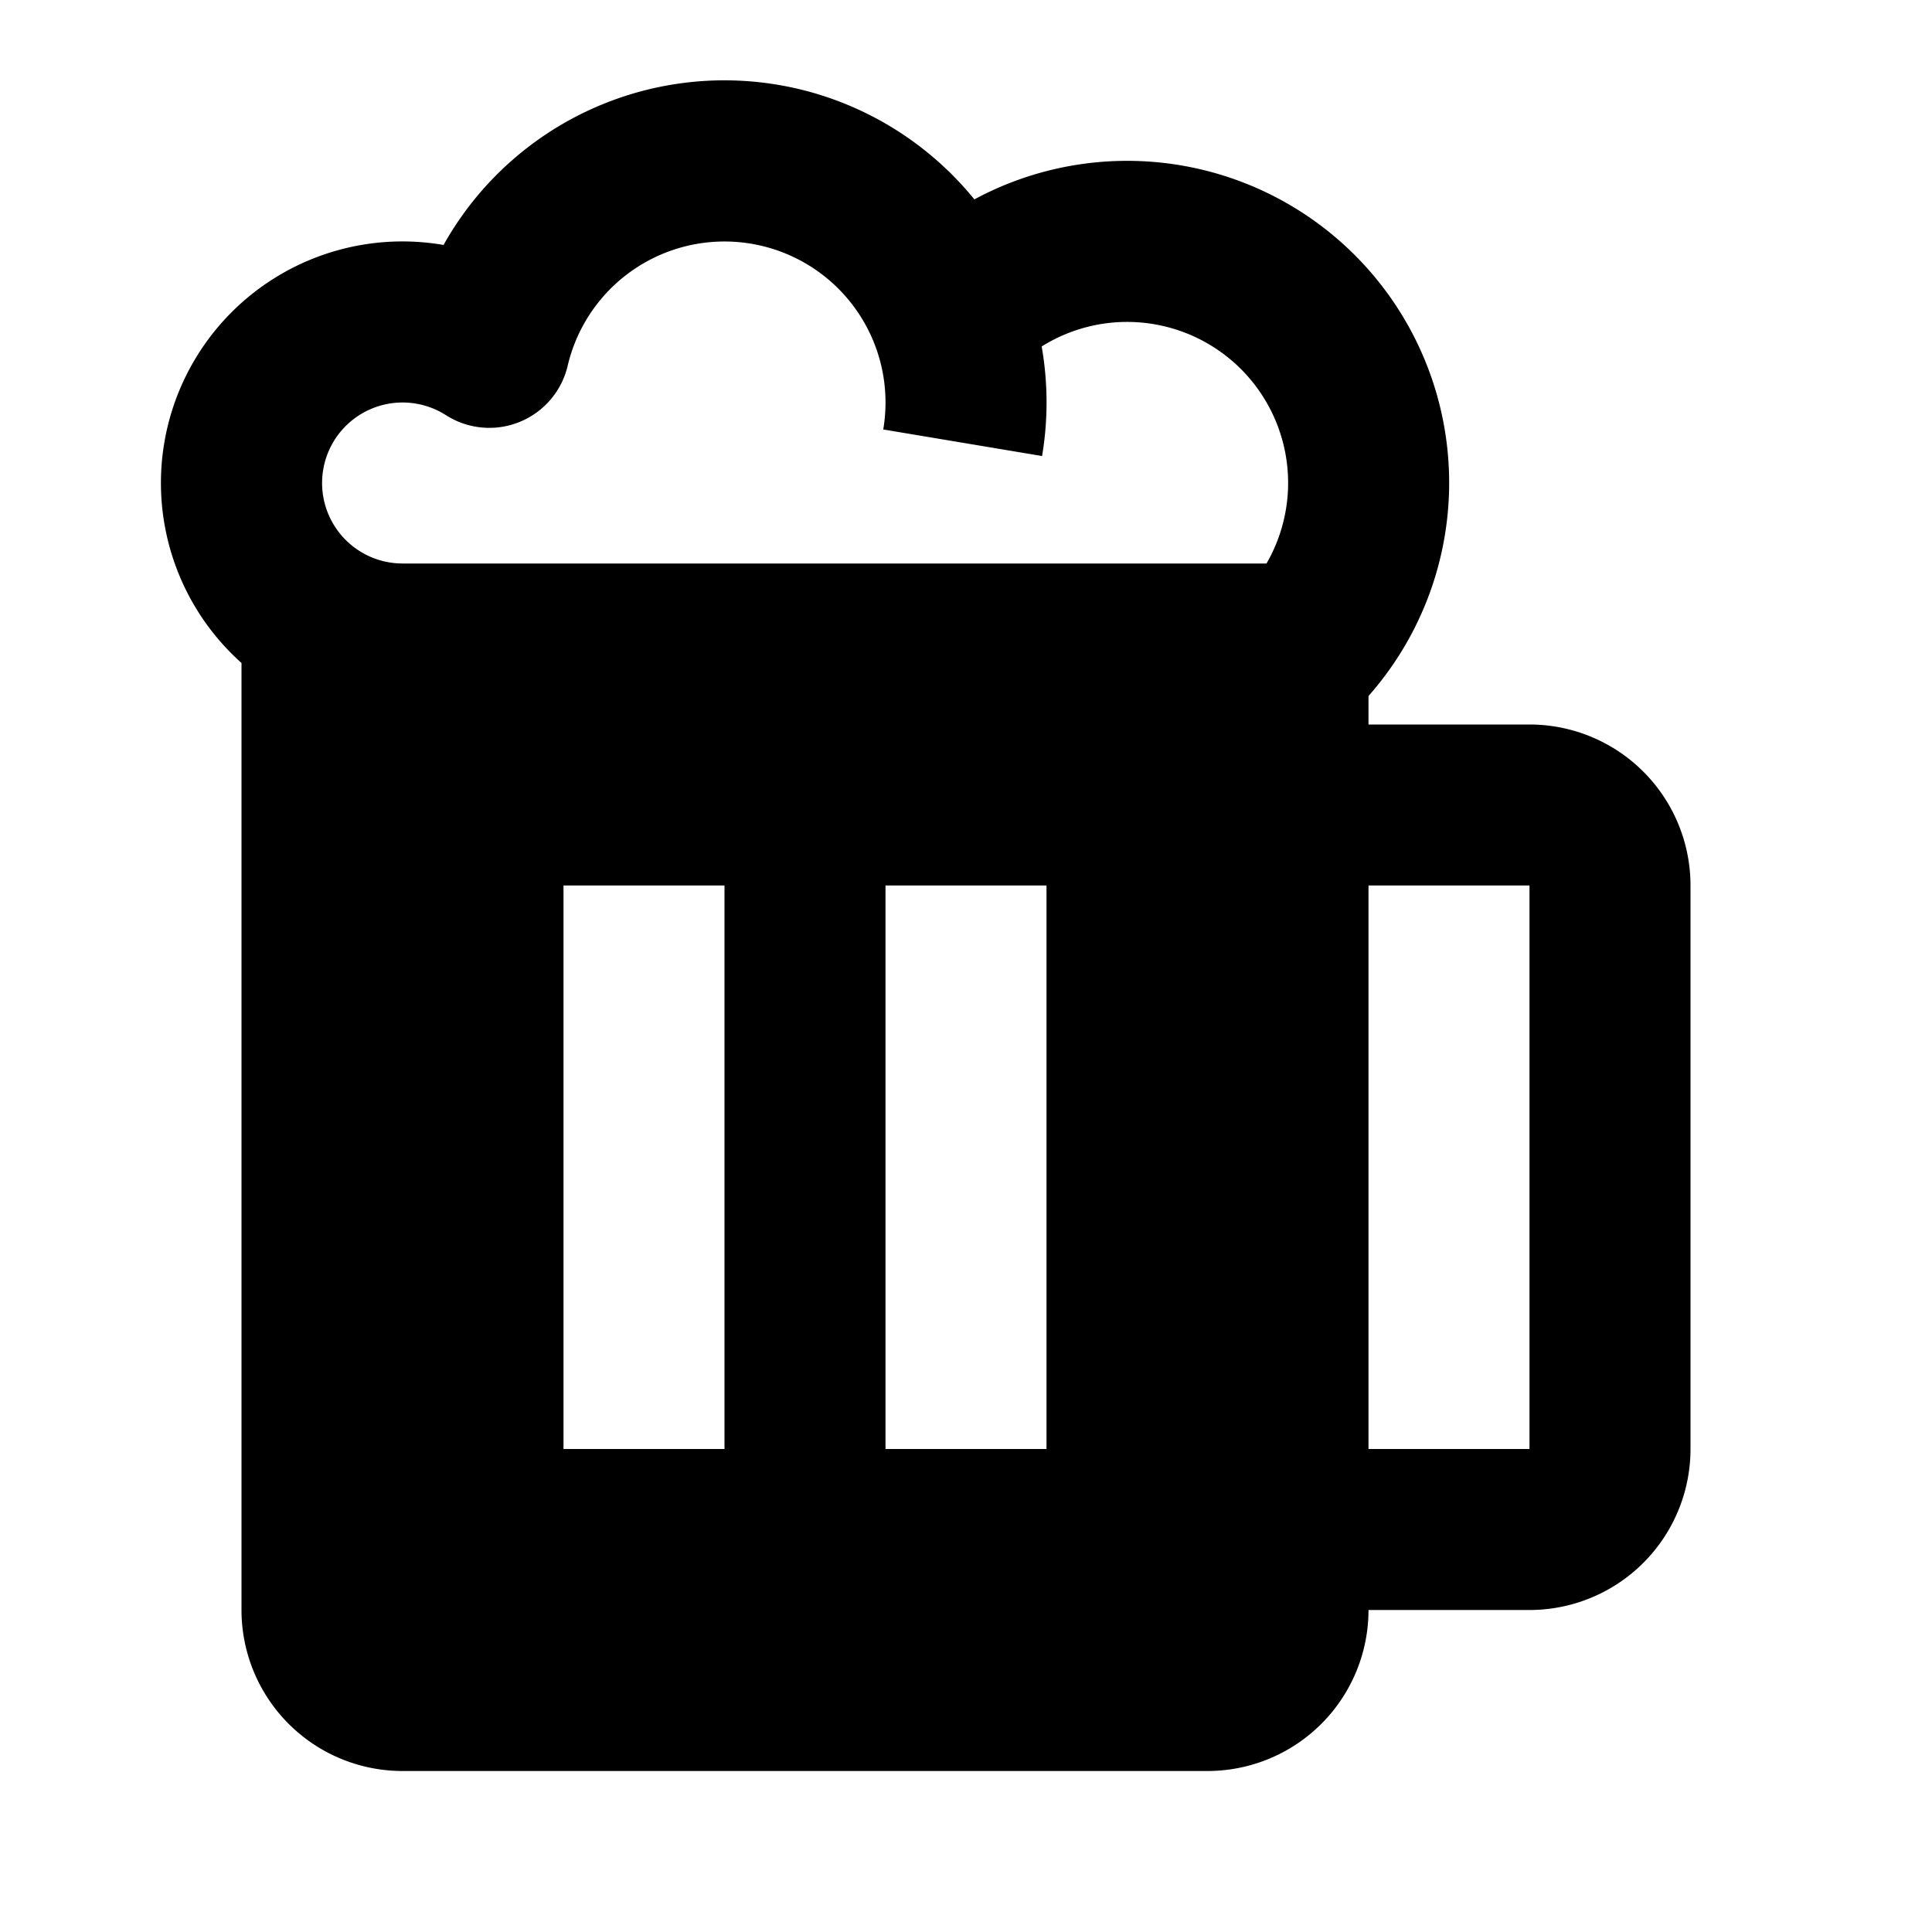
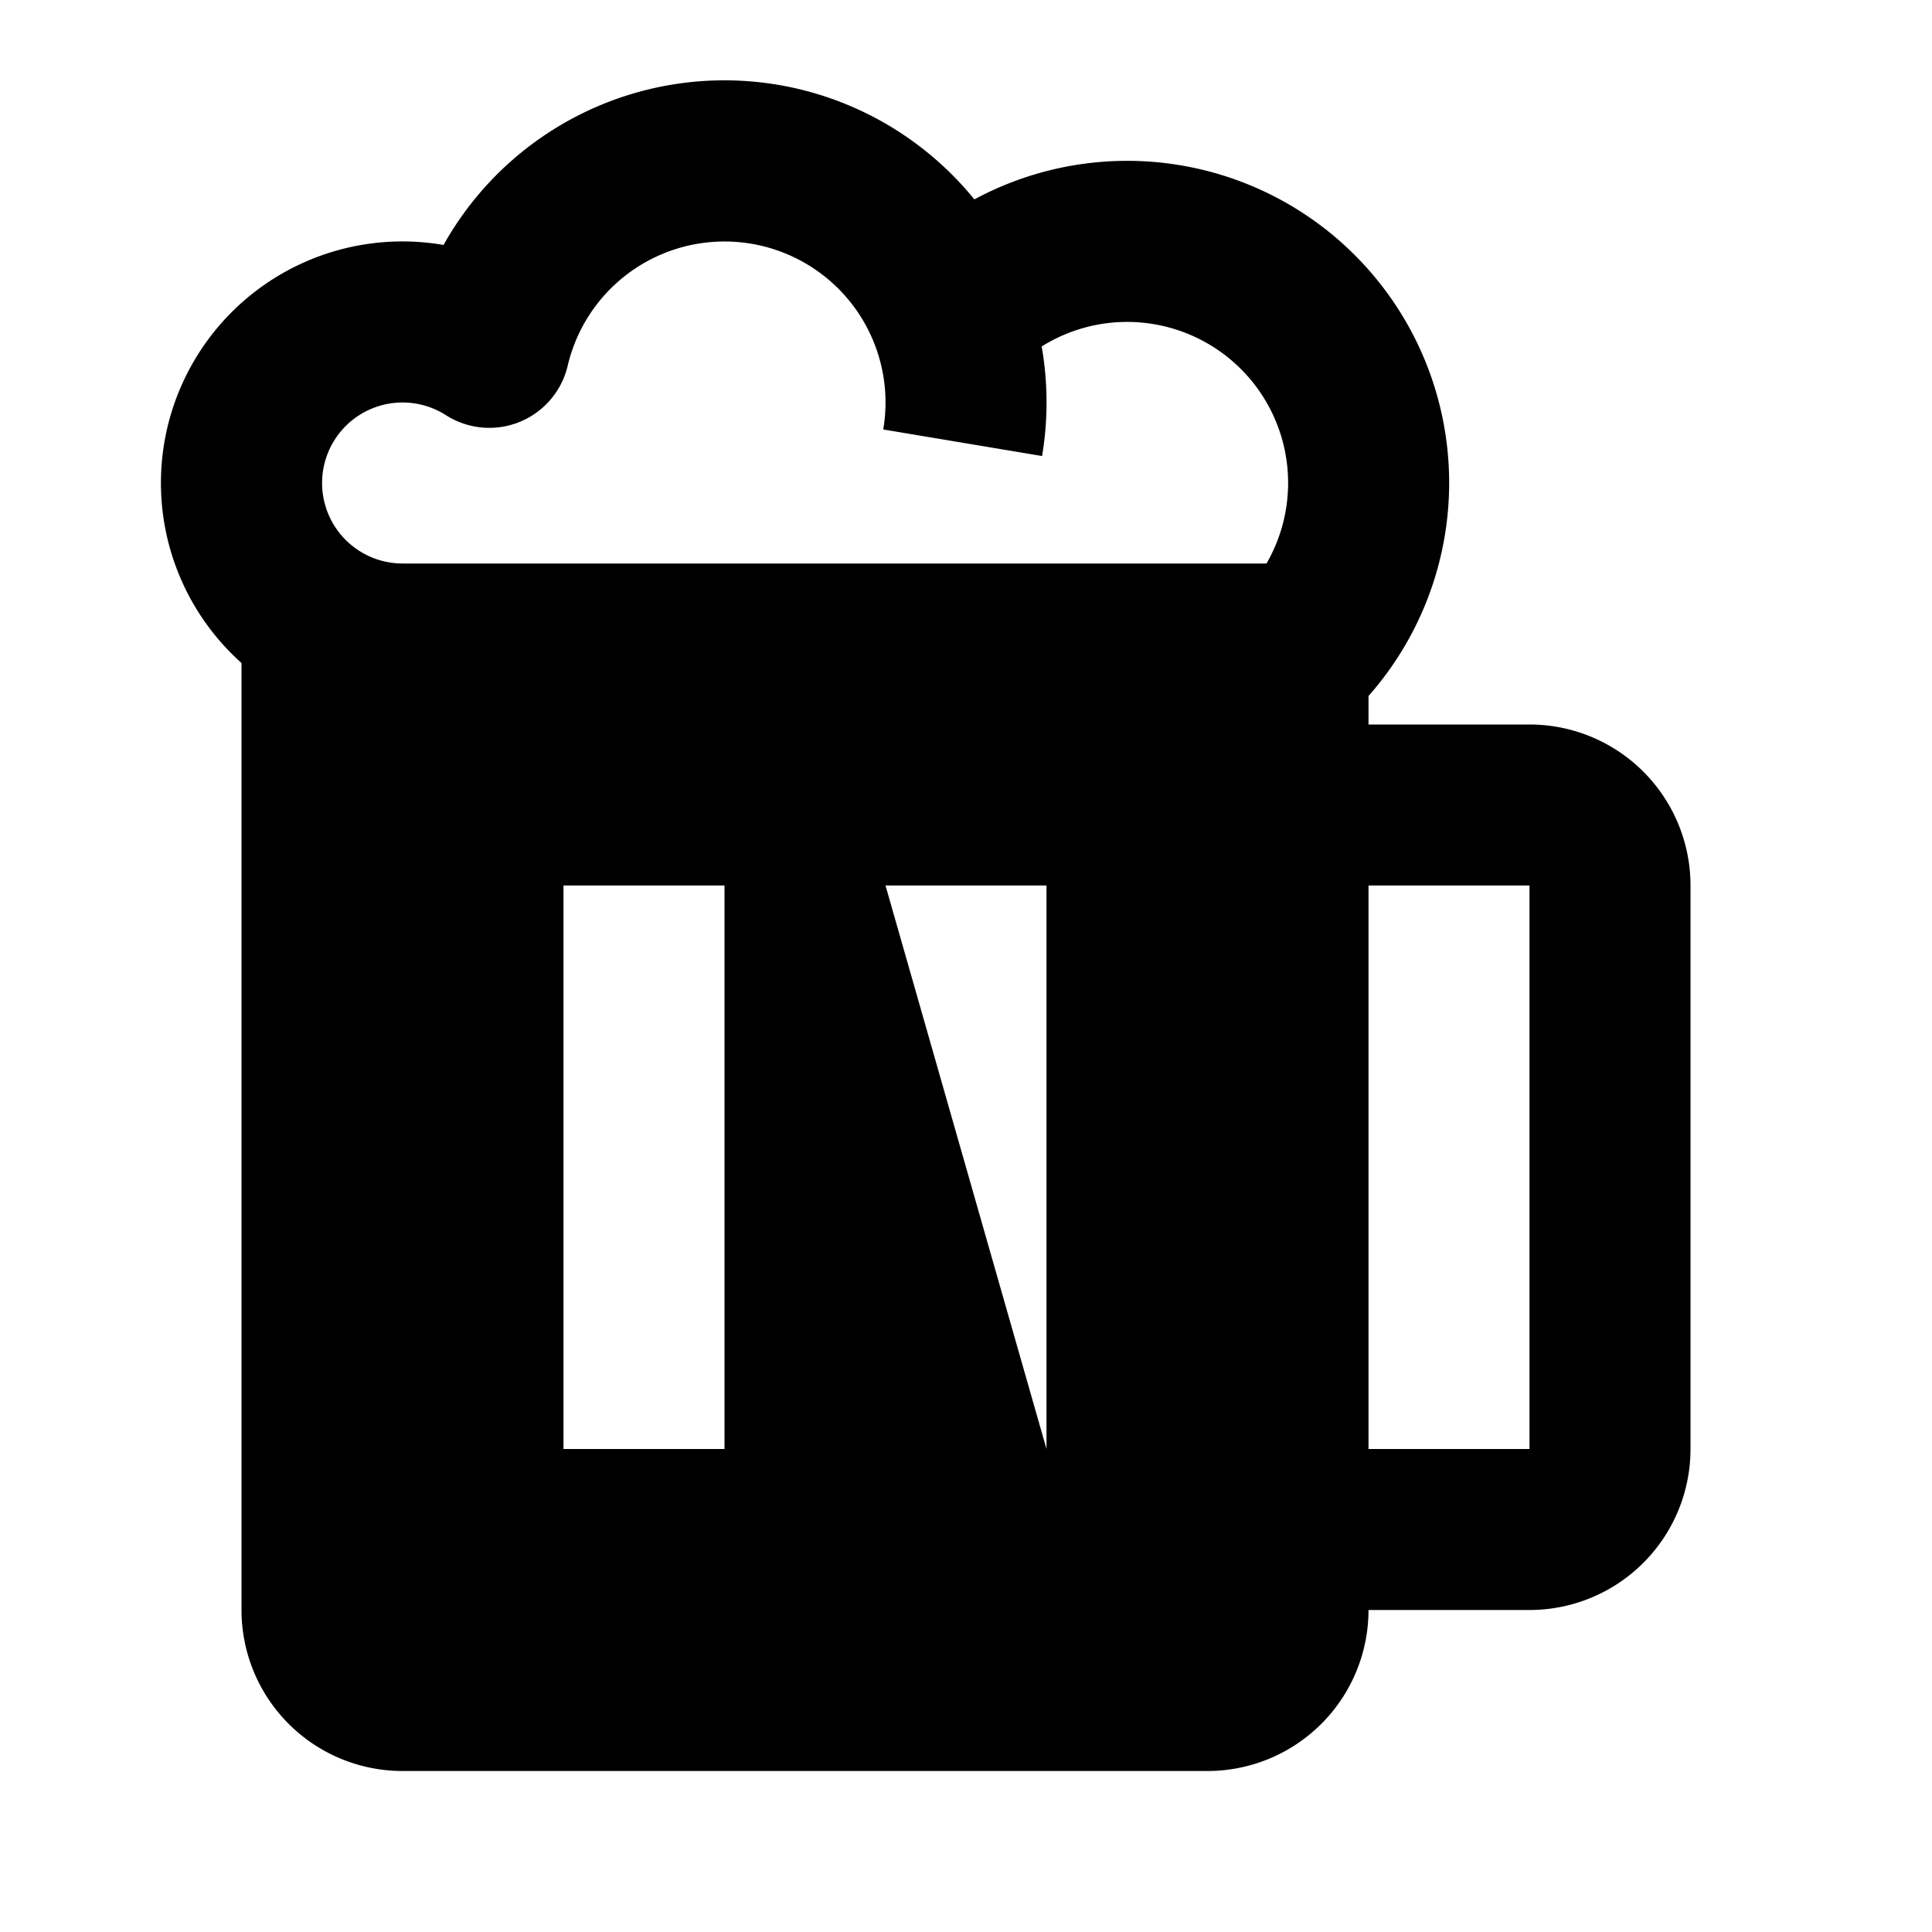
<svg xmlns="http://www.w3.org/2000/svg" width="800" height="800" viewBox="0 0 24 24">
-   <path fill="currentColor" d="M9 3a2 2 0 0 1 1.972 2.335l1.973.33a4.011 4.011 0 0 0-.005-1.361A2 2 0 0 1 15.733 7H5a1 1 0 1 1 .539-1.843a1 1 0 0 0 1.513-.614A2.001 2.001 0 0 1 9 3m1.516-1.703A3.998 3.998 0 0 0 5.51 3.043A3 3 0 0 0 3 8.236V20a2 2 0 0 0 2 2h10a2 2 0 0 0 2-2h2a2 2 0 0 0 2-2v-7a2 2 0 0 0-2-2h-2v-.354a4 4 0 0 0-4.896-6.169a4.01 4.01 0 0 0-1.588-1.18M17 18v-7h2v7zM7 11h2v7H7zm4 0h2v7h-2z" />
+   <path fill="currentColor" d="M9 3a2 2 0 0 1 1.972 2.335l1.973.33a4.011 4.011 0 0 0-.005-1.361A2 2 0 0 1 15.733 7H5a1 1 0 1 1 .539-1.843a1 1 0 0 0 1.513-.614A2.001 2.001 0 0 1 9 3m1.516-1.703A3.998 3.998 0 0 0 5.51 3.043A3 3 0 0 0 3 8.236V20a2 2 0 0 0 2 2h10a2 2 0 0 0 2-2h2a2 2 0 0 0 2-2v-7a2 2 0 0 0-2-2h-2v-.354a4 4 0 0 0-4.896-6.169a4.01 4.01 0 0 0-1.588-1.18M17 18v-7h2v7zM7 11h2v7H7zm4 0h2v7z" />
</svg>